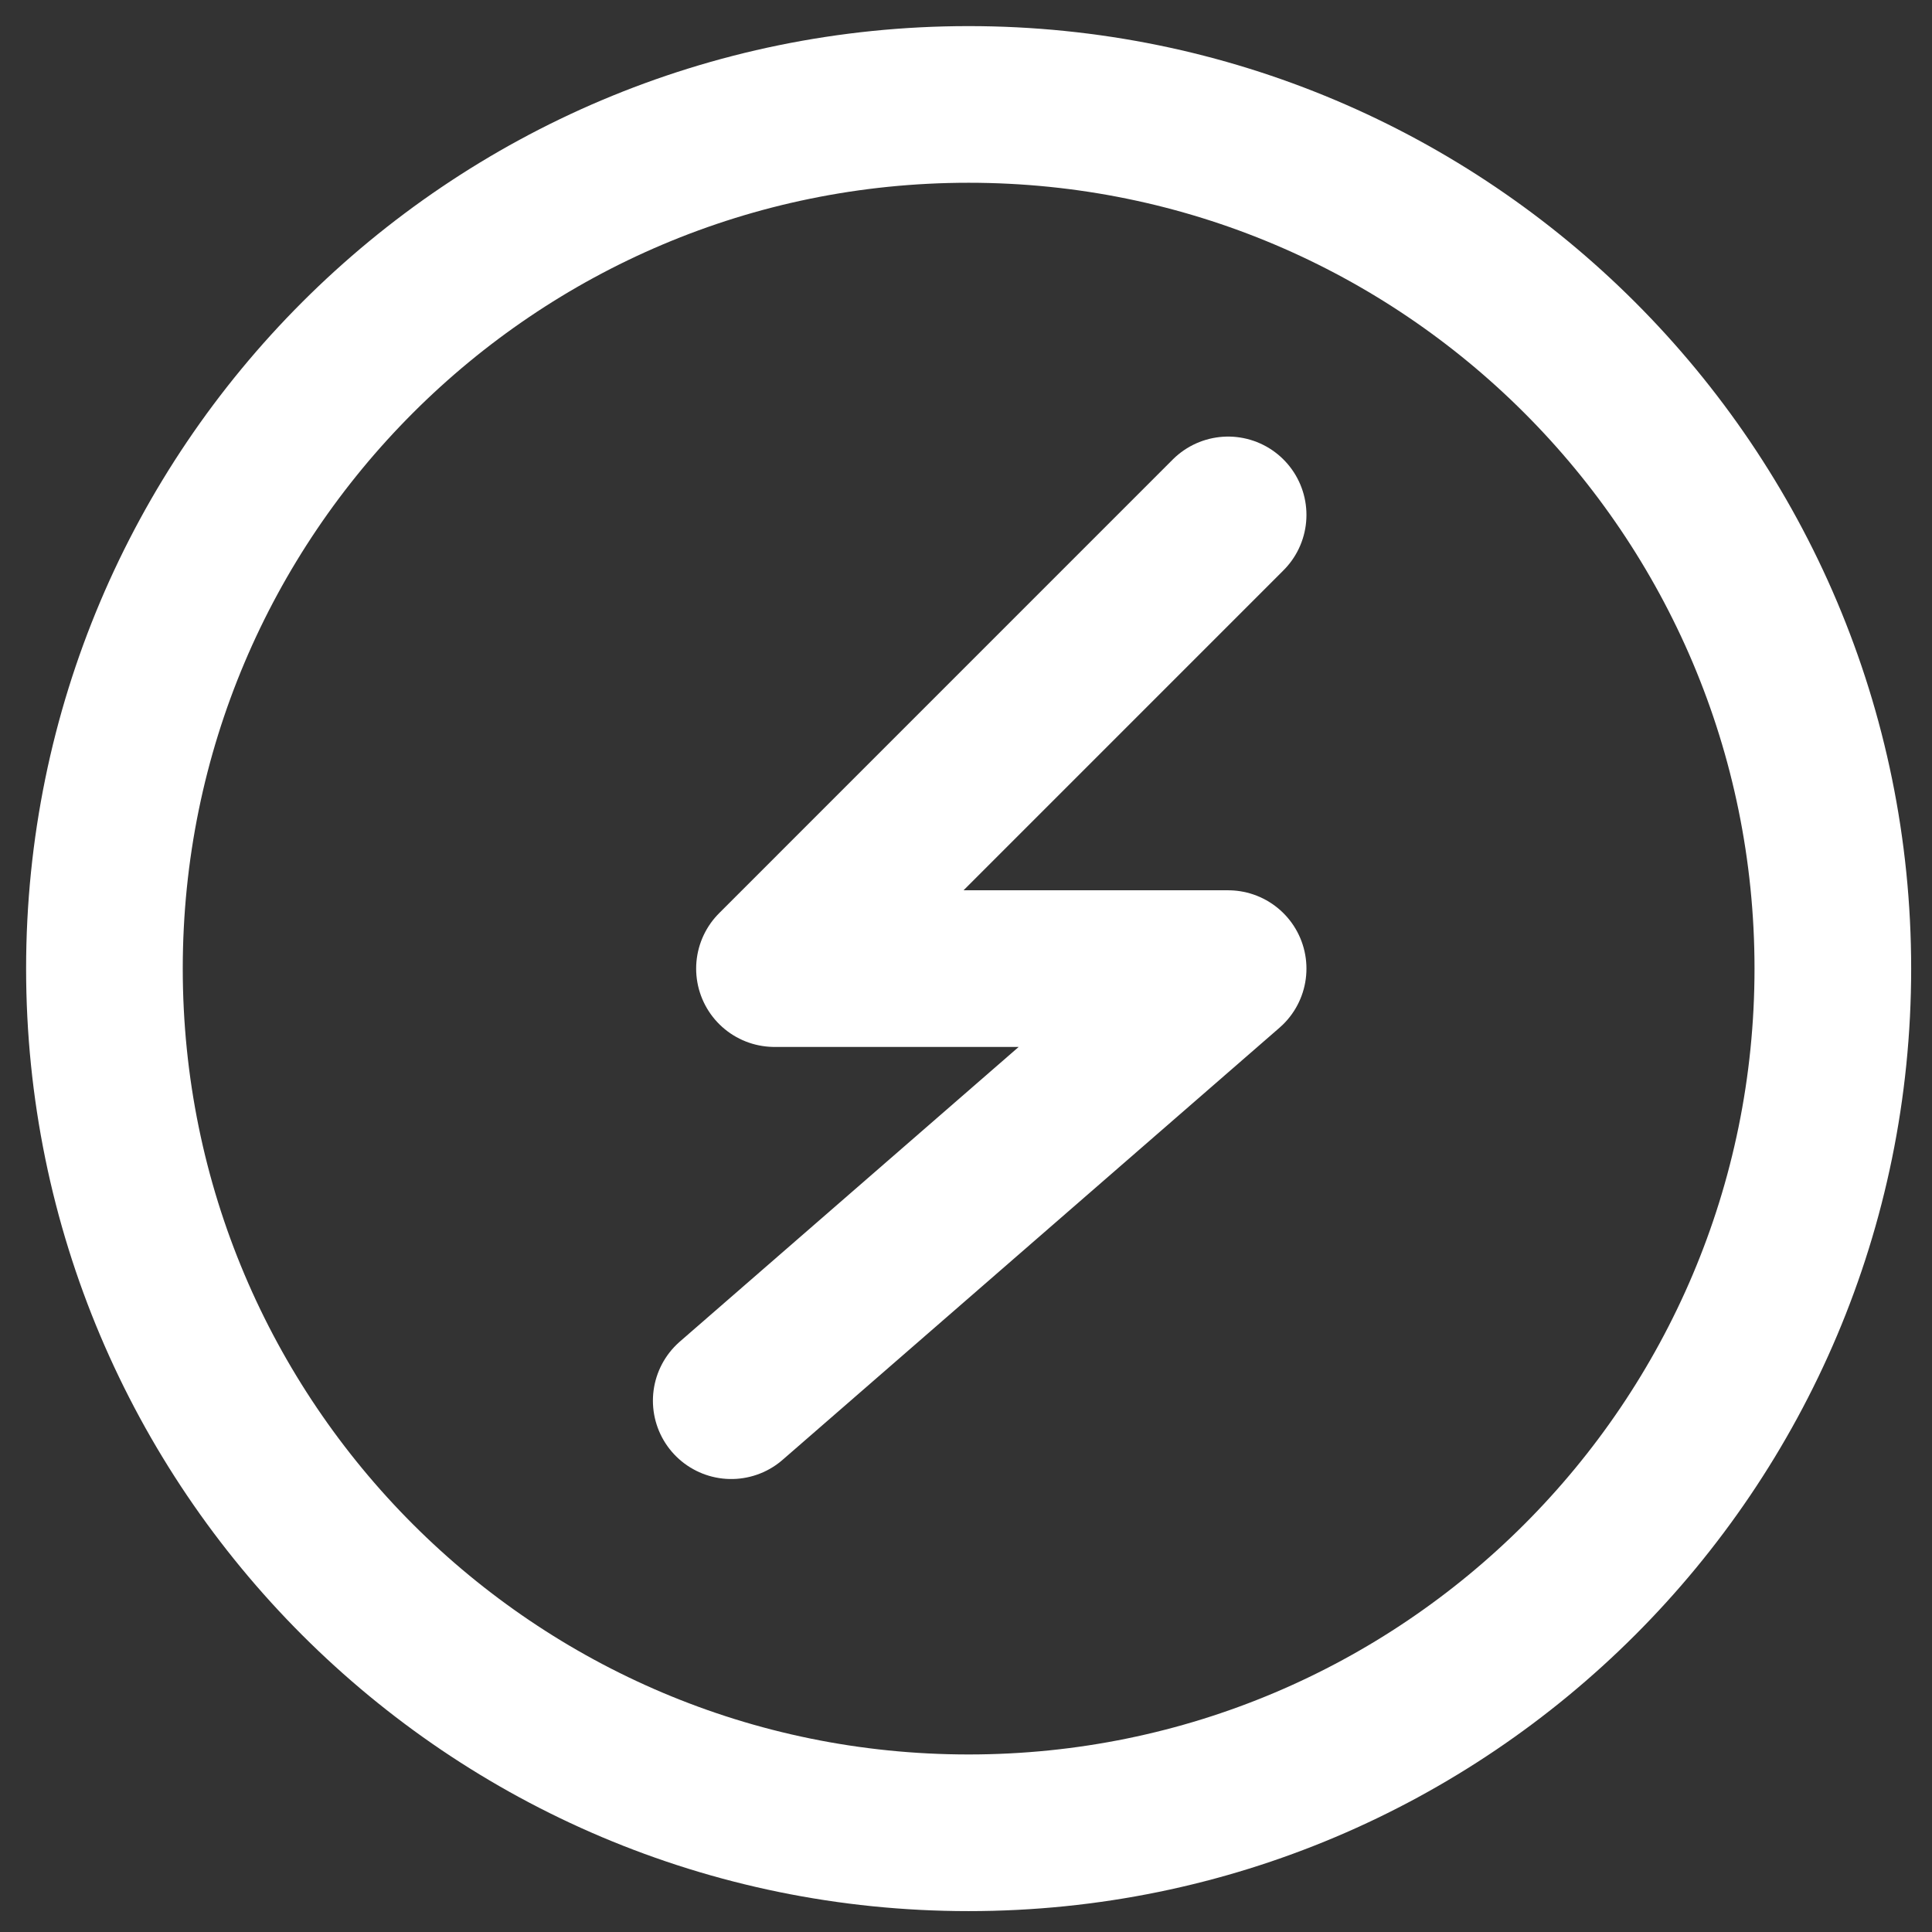
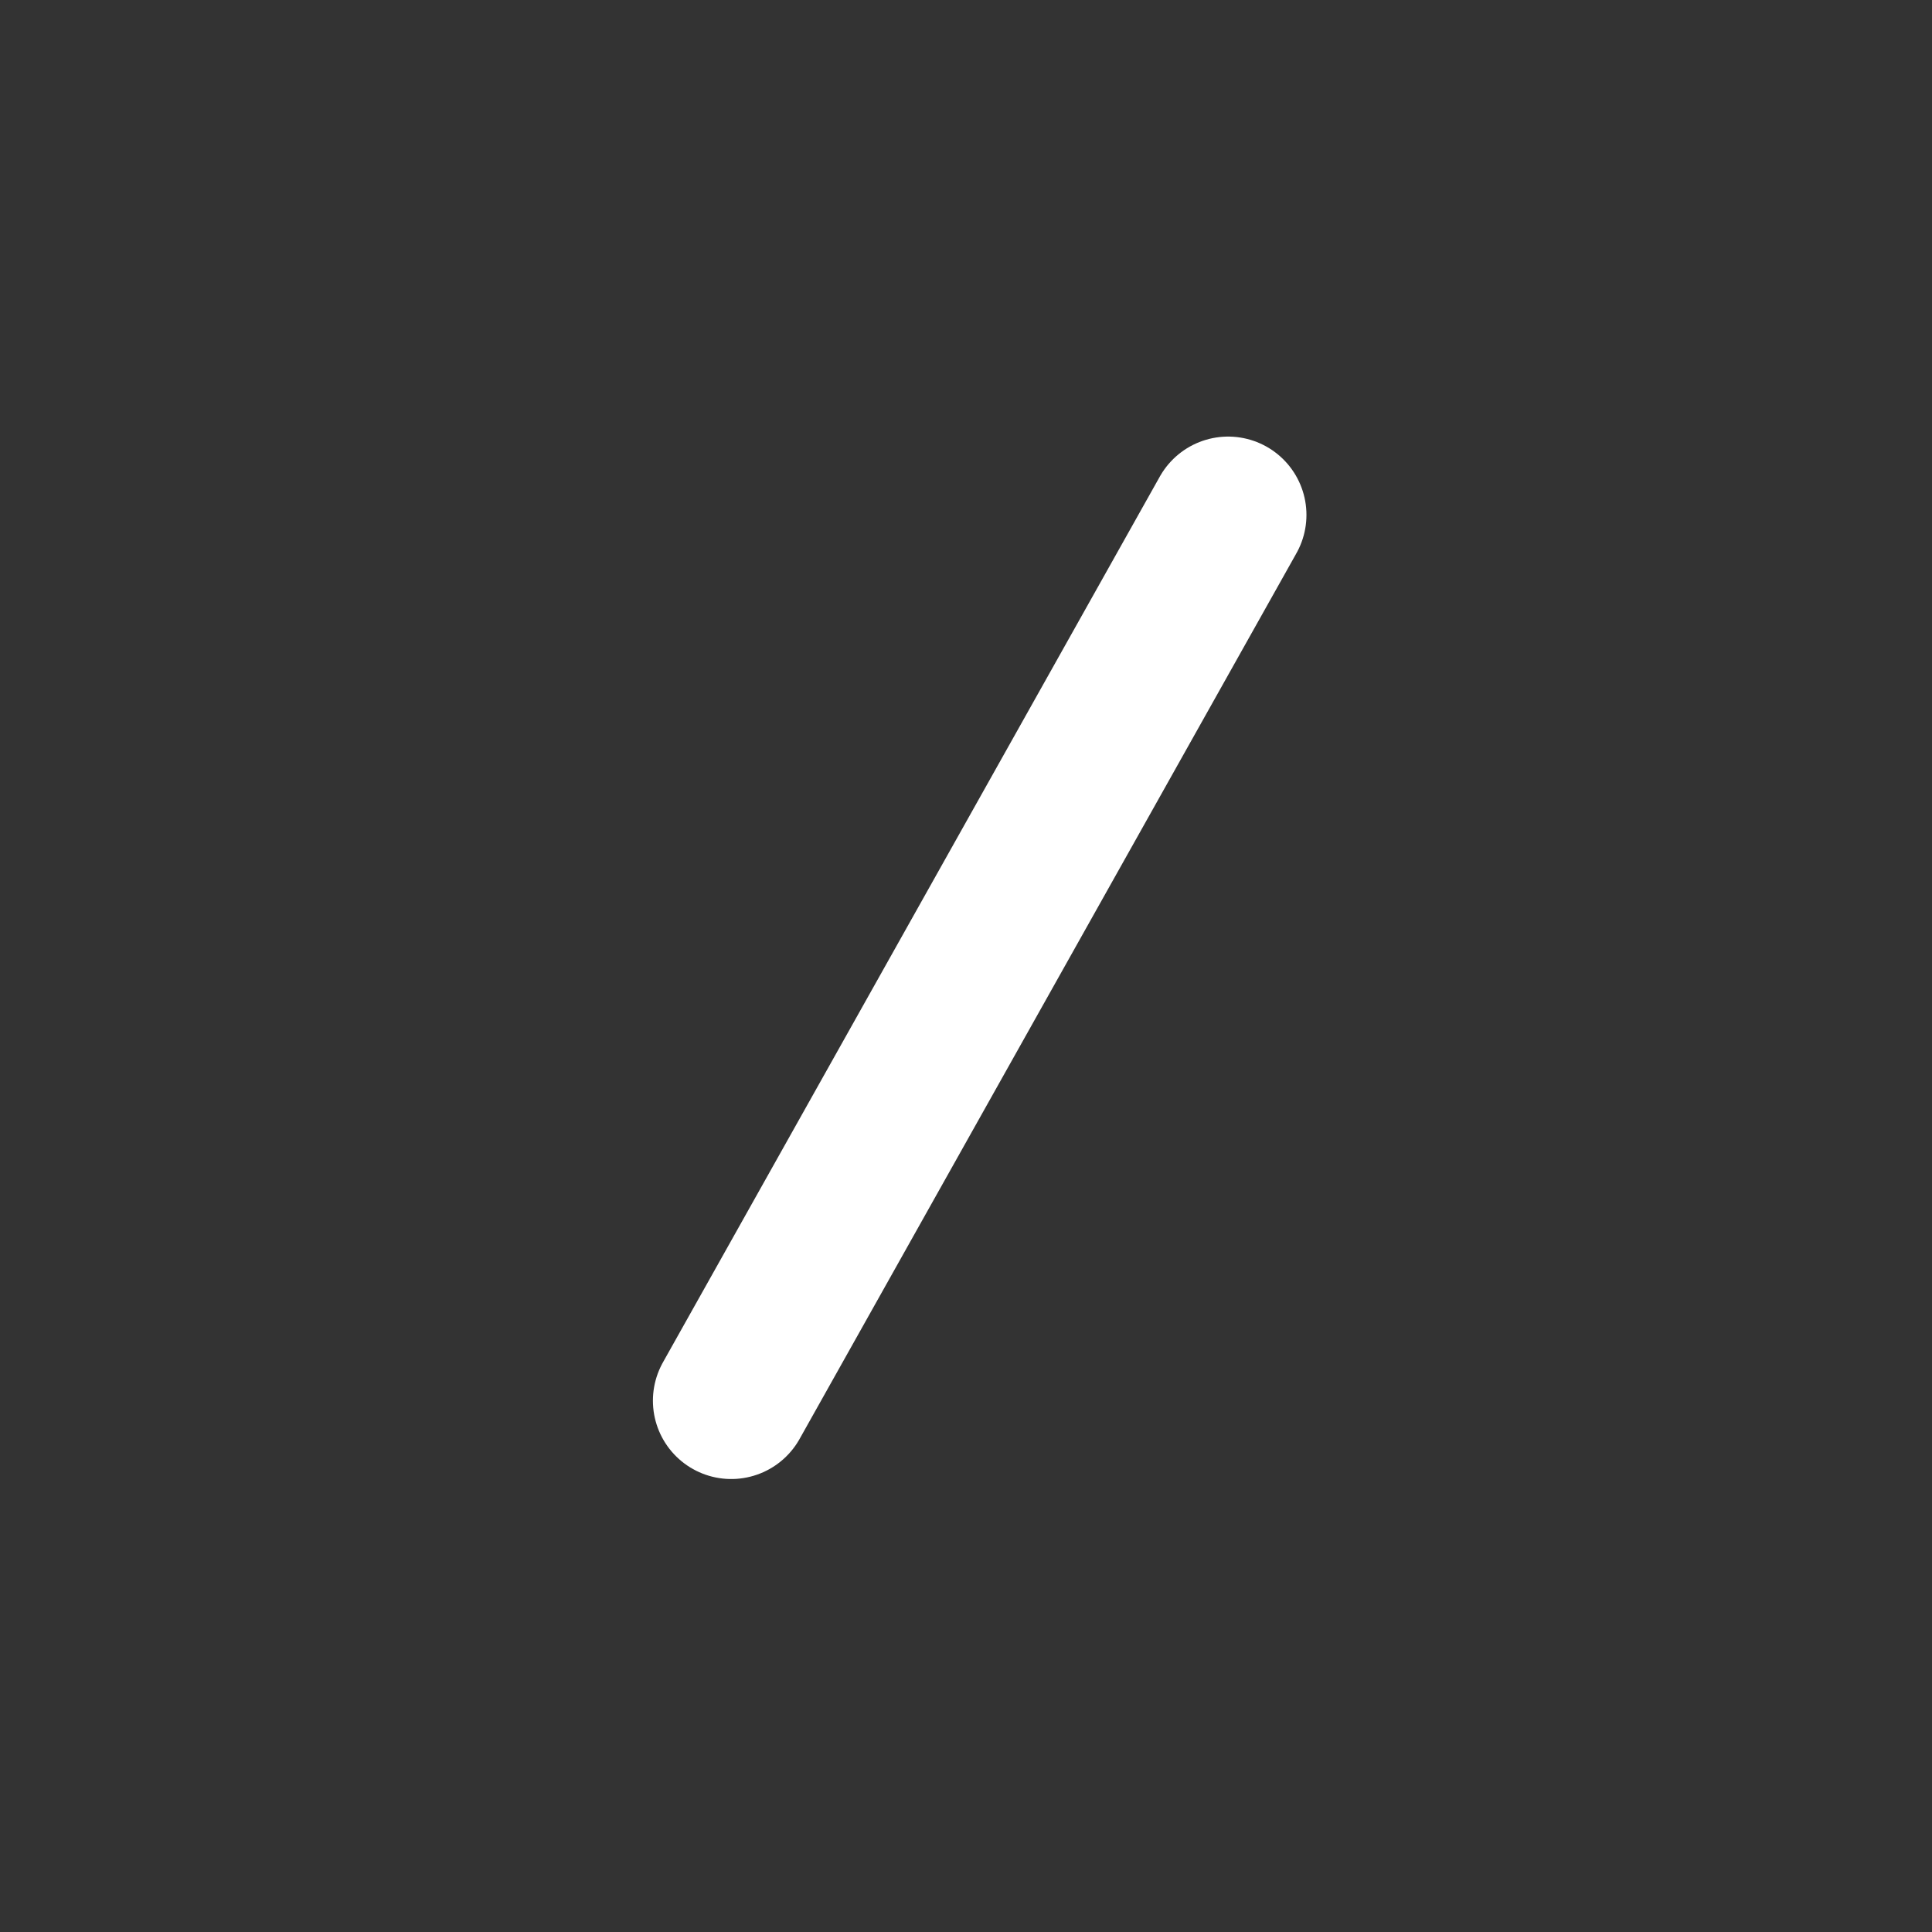
<svg xmlns="http://www.w3.org/2000/svg" width="37" height="37" viewBox="0 0 37 37" fill="none">
  <rect x="0" y="0" width="37" height="37" fill="#333333" stroke="none" />
-   <path d="M18.55 35.1C27.691 35.1 35.101 27.69 35.101 18.55C35.101 9.41 27.691 2 18.55 2C9.41 2 2 9.41 2 18.55C2 27.69 9.41 35.1 18.55 35.1Z" stroke="white" stroke-width="3" stroke-miterlimit="10" />
-   <path d="M23.52 9.861L14.832 18.55H23.52L14.004 26.825" stroke="white" stroke-width="3" stroke-linecap="round" stroke-linejoin="round" />
+   <path d="M23.52 9.861H23.52L14.004 26.825" stroke="white" stroke-width="3" stroke-linecap="round" stroke-linejoin="round" />
</svg>